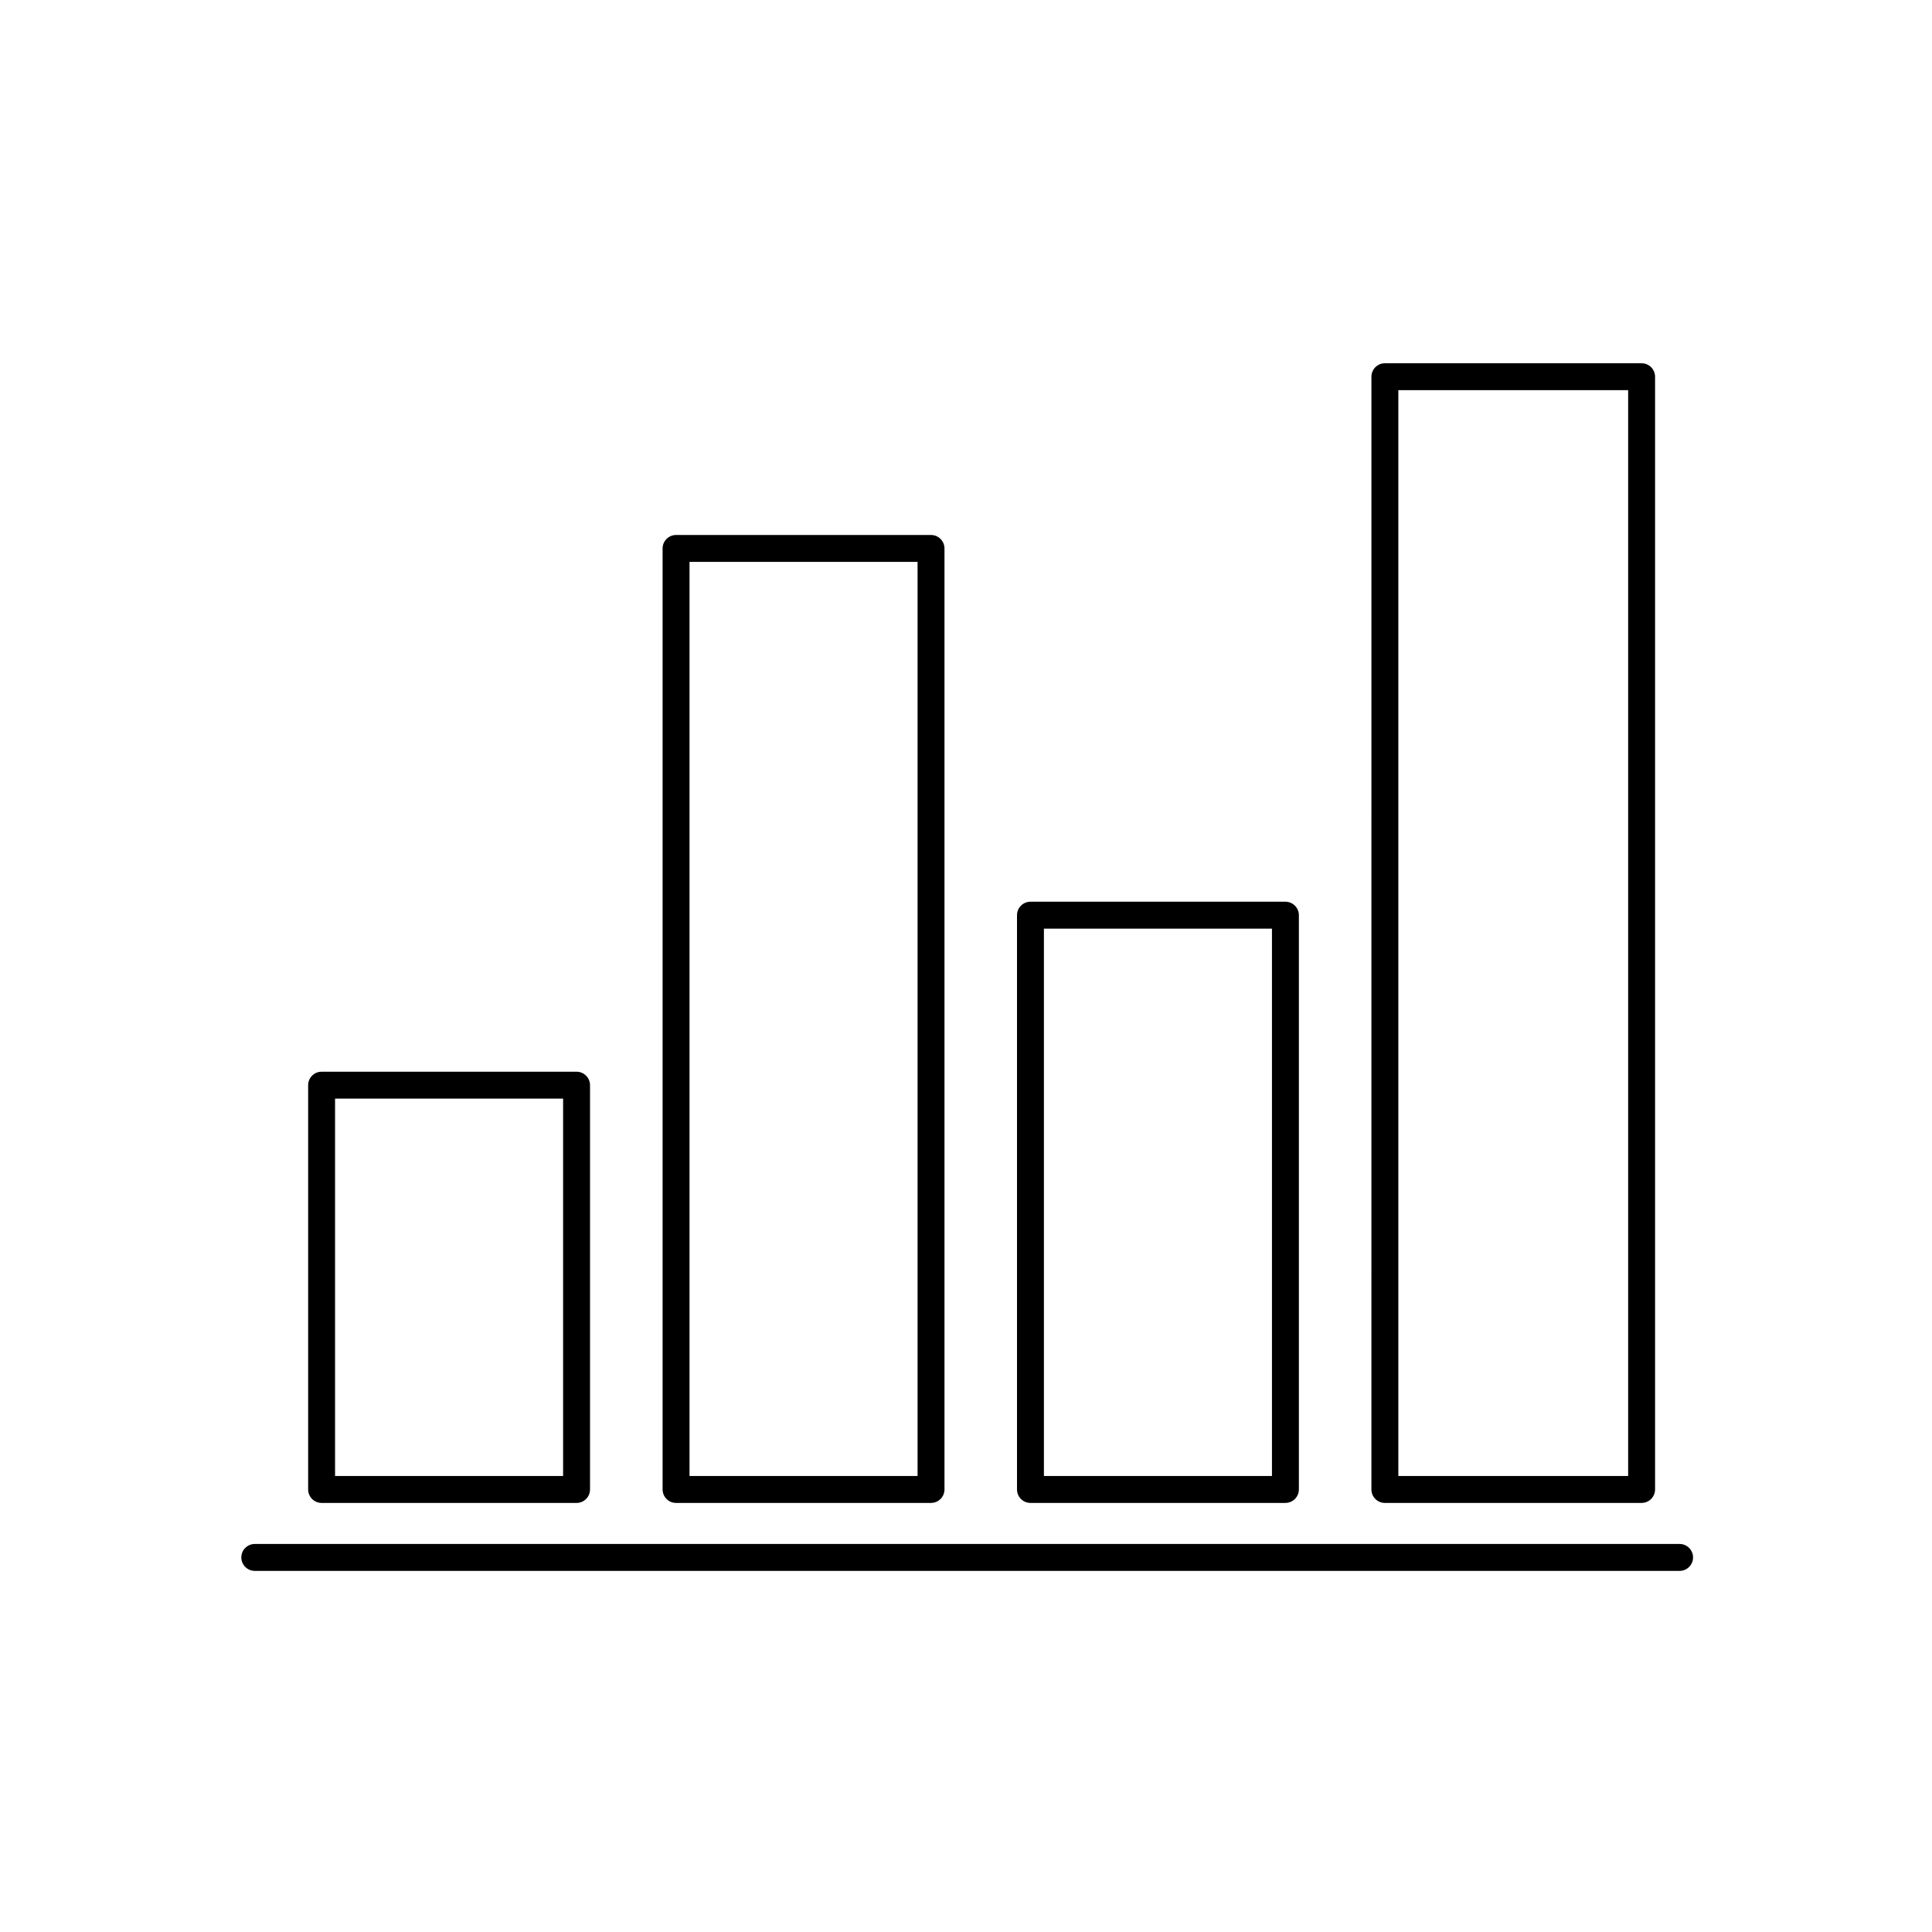
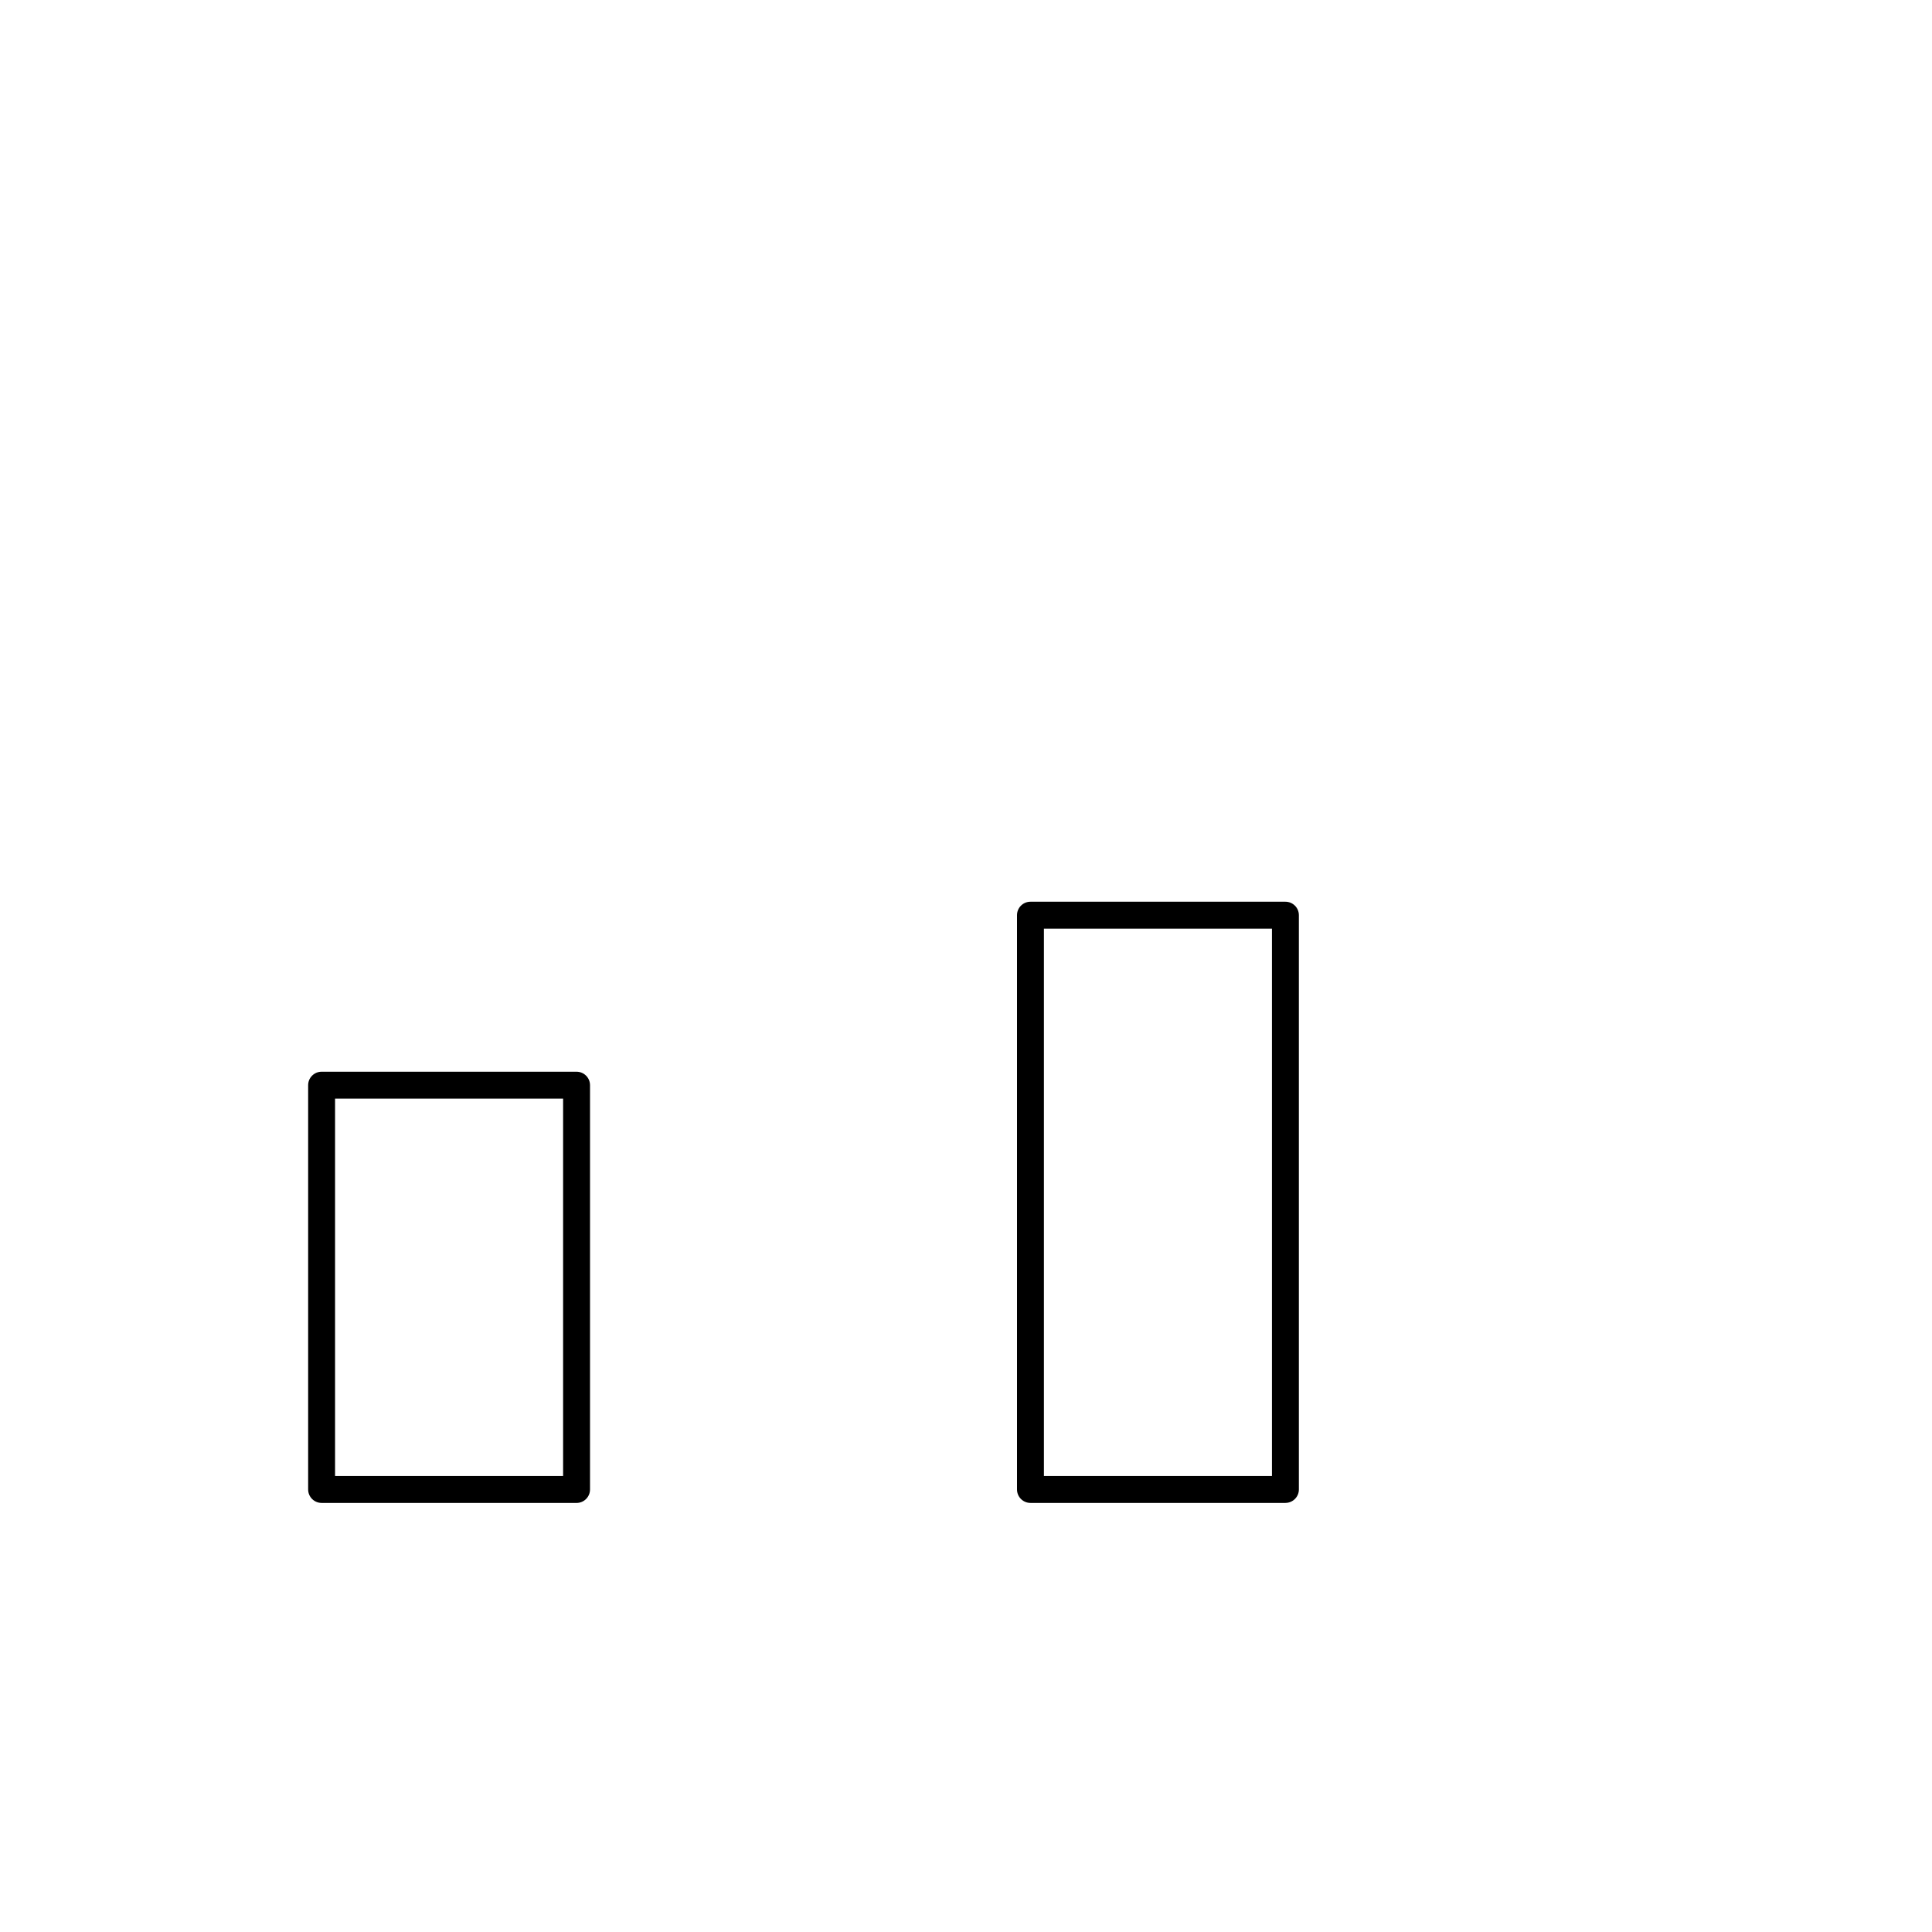
<svg xmlns="http://www.w3.org/2000/svg" fill="#000000" width="800px" height="800px" version="1.1" viewBox="144 144 512 512">
  <g>
    <path d="m296.79 542.29h-67.562c-1.969 0-3.566-1.598-3.566-3.566v-107.14c0-1.969 1.598-3.566 3.566-3.566h67.566c1.969 0 3.566 1.598 3.566 3.566v107.15c-0.004 1.965-1.598 3.562-3.57 3.562zm-63.996-7.133h60.434v-100.01h-60.434z" />
-     <path d="m390.73 542.29h-67.566c-1.969 0-3.566-1.598-3.566-3.566v-249.38c0-1.969 1.598-3.566 3.566-3.566h67.566c1.969 0 3.566 1.598 3.566 3.566v249.38c0 1.969-1.598 3.566-3.566 3.566zm-64-7.133h60.434v-242.25h-60.434z" />
    <path d="m484.65 542.29h-67.566c-1.969 0-3.566-1.598-3.566-3.566v-152.19c0-1.969 1.594-3.566 3.566-3.566h67.566c1.969 0 3.566 1.598 3.566 3.566v152.19c0 1.965-1.598 3.562-3.566 3.562zm-64-7.133h60.434v-145.06h-60.434z" />
-     <path d="m579.04 542.29h-68.035c-1.969 0-3.566-1.598-3.566-3.566l0.004-294.89c0-1.969 1.598-3.566 3.566-3.566h68.035c1.969 0 3.566 1.598 3.566 3.566v294.89c-0.004 1.969-1.602 3.566-3.57 3.566zm-64.465-7.133h60.902v-287.76h-60.902z" />
-     <path d="m589.11 560.3h-377.59c-1.969 0-3.566-1.598-3.566-3.566s1.598-3.566 3.566-3.566h377.59c1.969 0 3.566 1.598 3.566 3.566s-1.598 3.566-3.566 3.566z" />
  </g>
</svg>